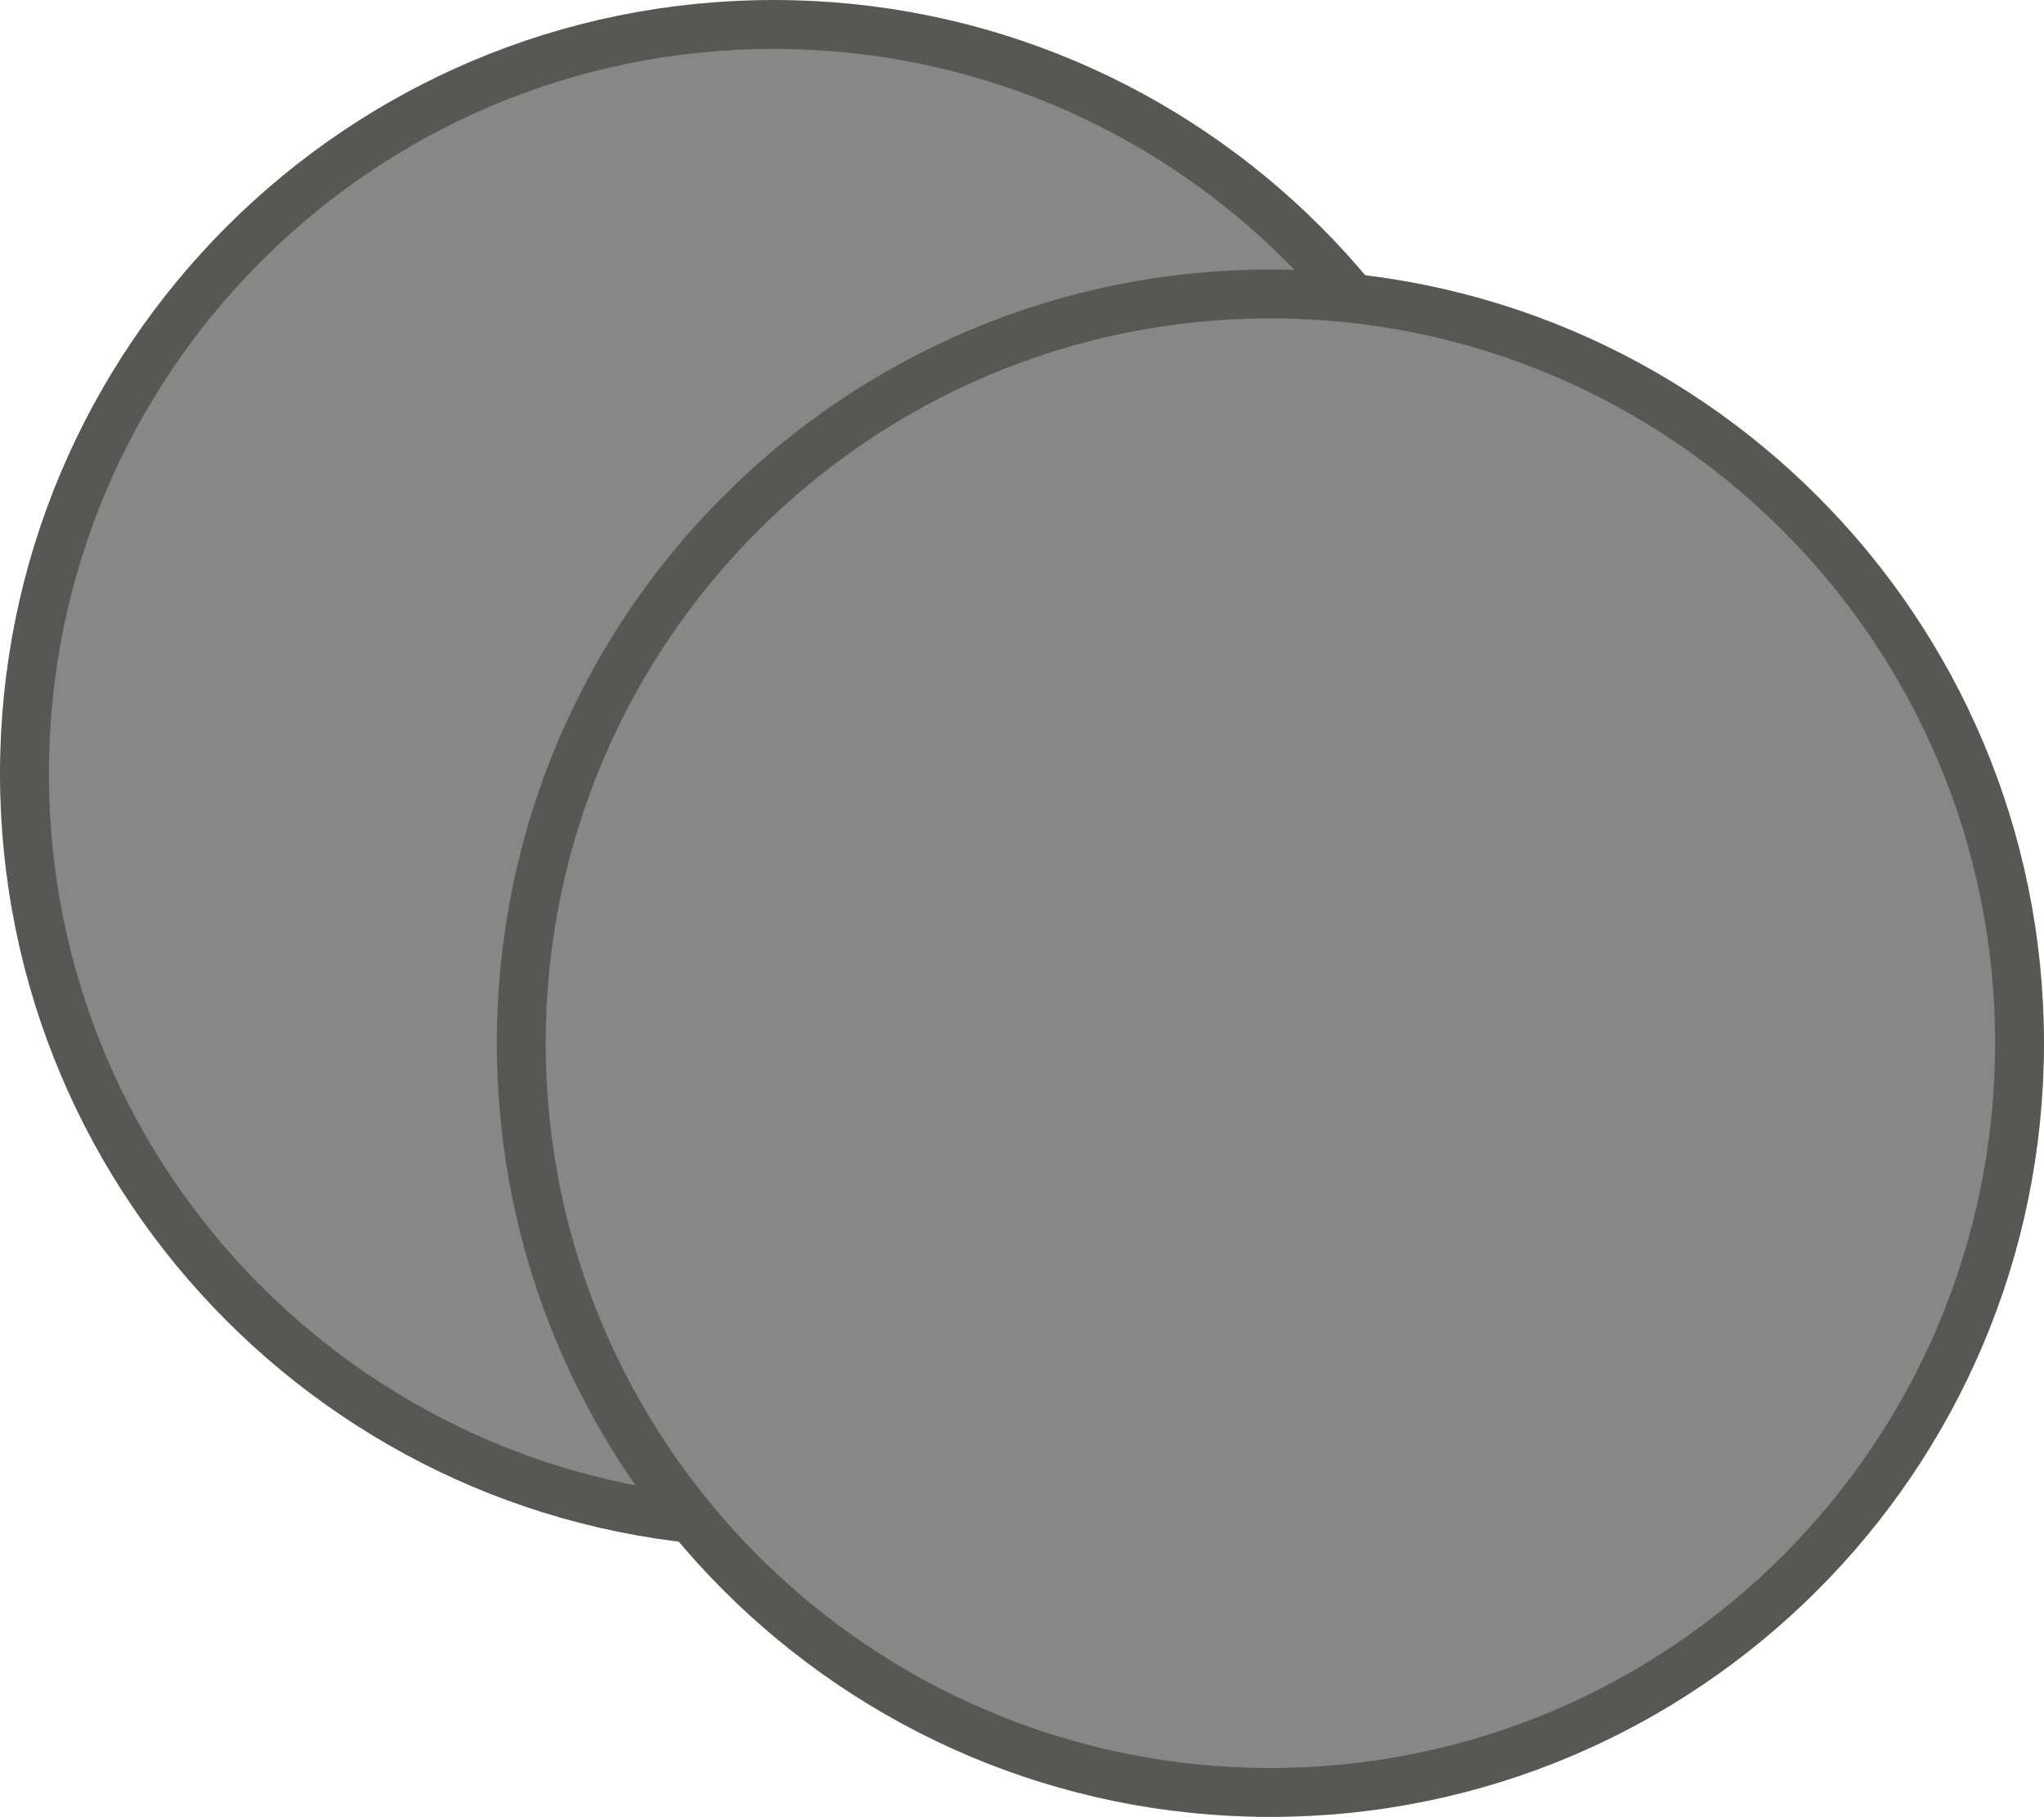
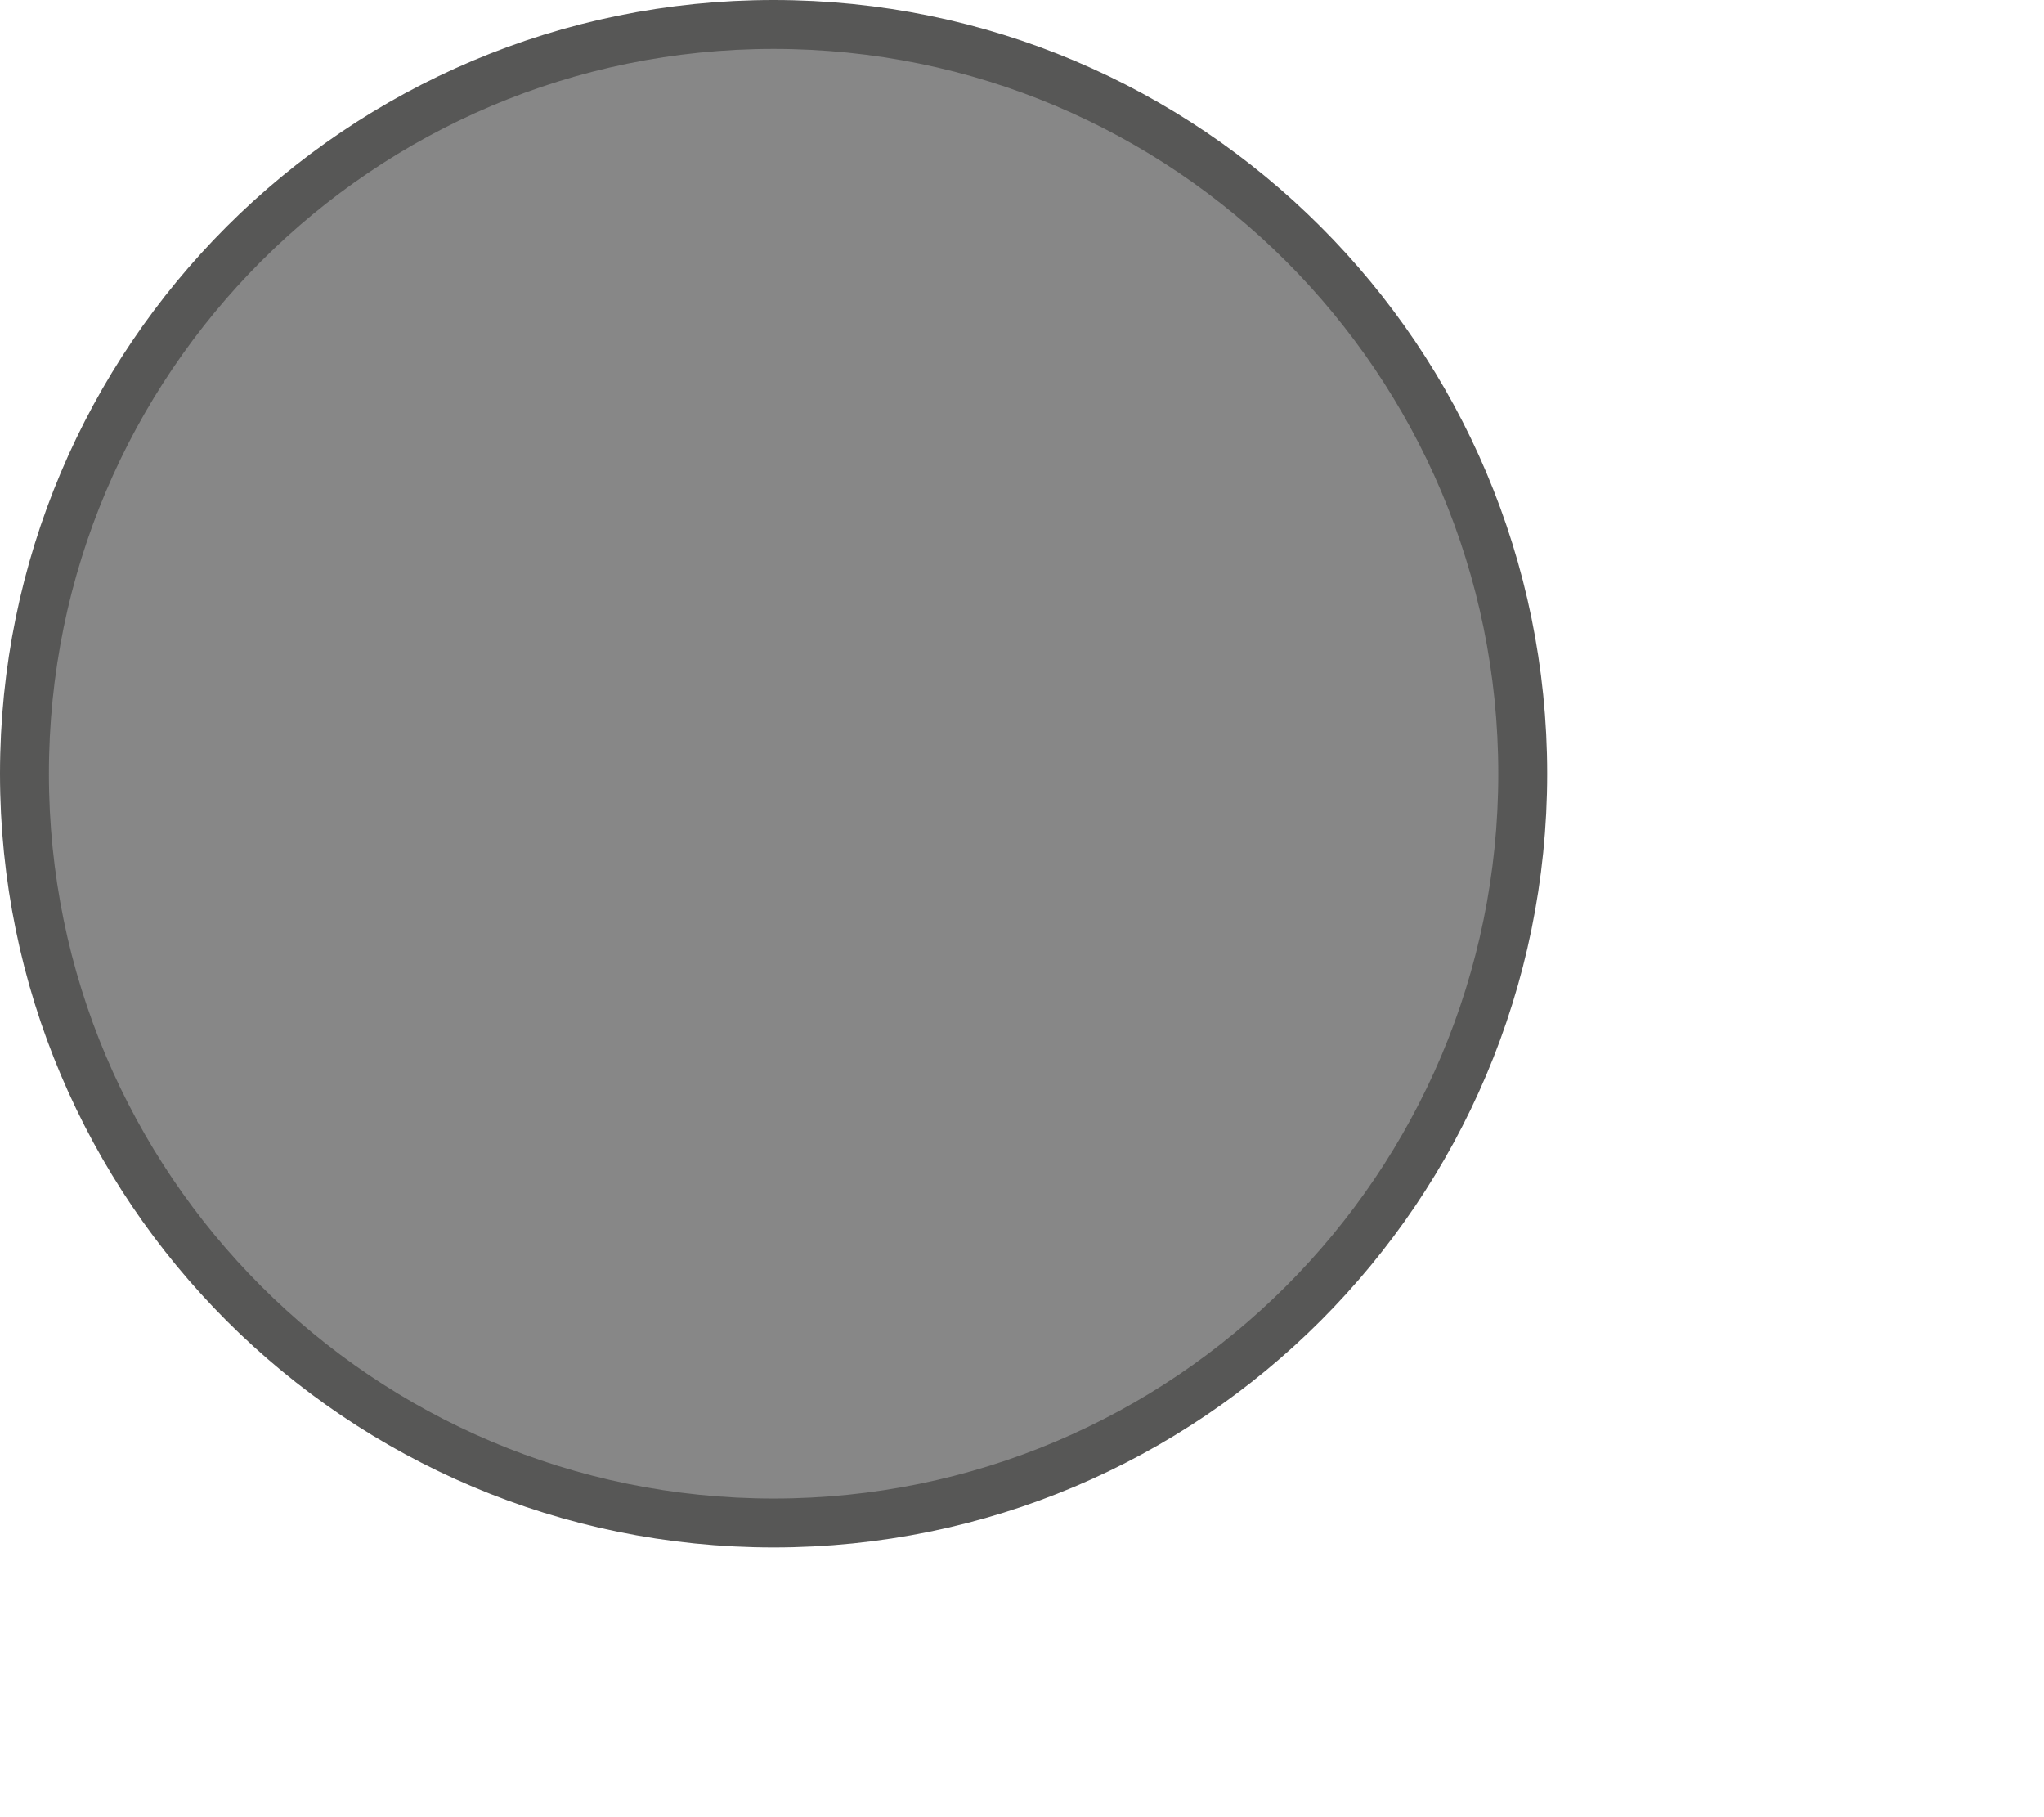
<svg xmlns="http://www.w3.org/2000/svg" id="Layer_2" data-name="Layer 2" viewBox="0 0 41.8 37.15">
  <defs>
    <style>
      .cls-1 {
        fill: #878787;
        stroke: #575756;
        stroke-miterlimit: 10;
      }
    </style>
  </defs>
  <g id="Layer_3" data-name="Layer 3">
    <g>
      <path class="cls-1" d="M31.14,15.82c0,8.46-6.86,15.32-15.32,15.32S.5,24.28,.5,15.82,7.36,.5,15.82,.5s15.32,6.86,15.32,15.32Z" />
-       <path class="cls-1" d="M41.3,21.33c0,8.46-6.86,15.32-15.32,15.32s-15.32-6.86-15.32-15.32,6.86-15.32,15.32-15.32,15.32,6.86,15.32,15.32Z" />
    </g>
  </g>
</svg>